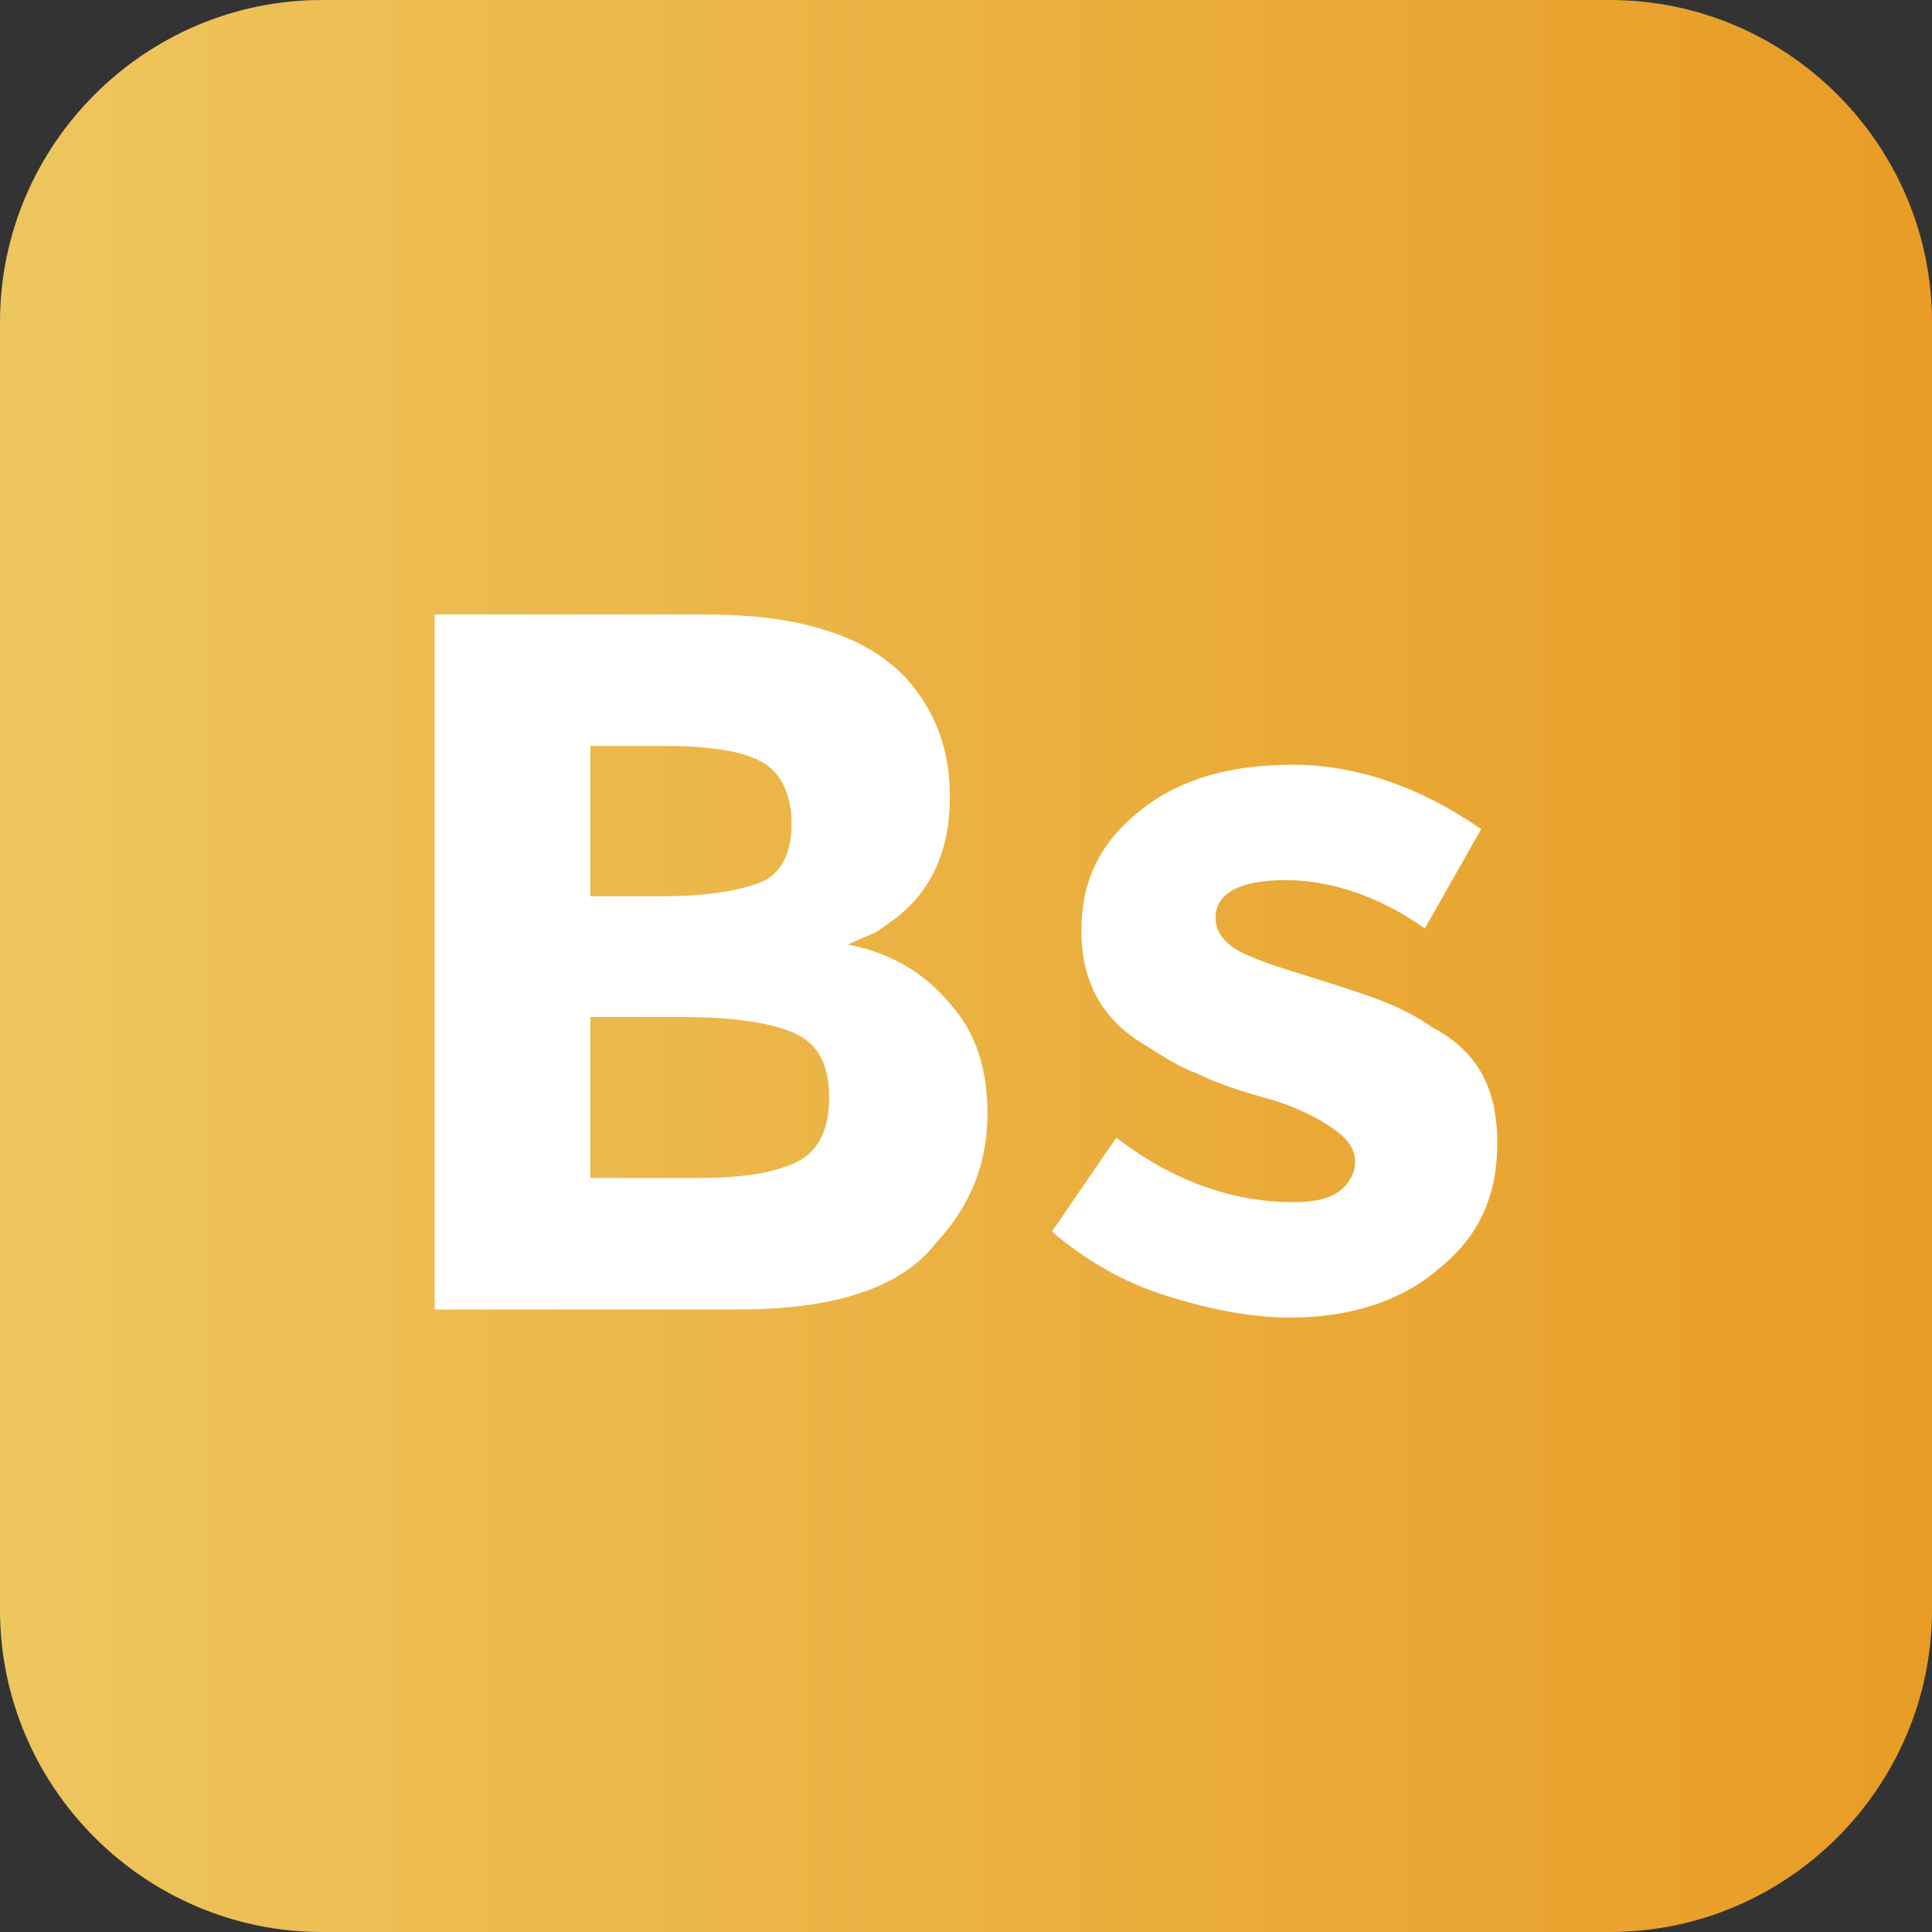
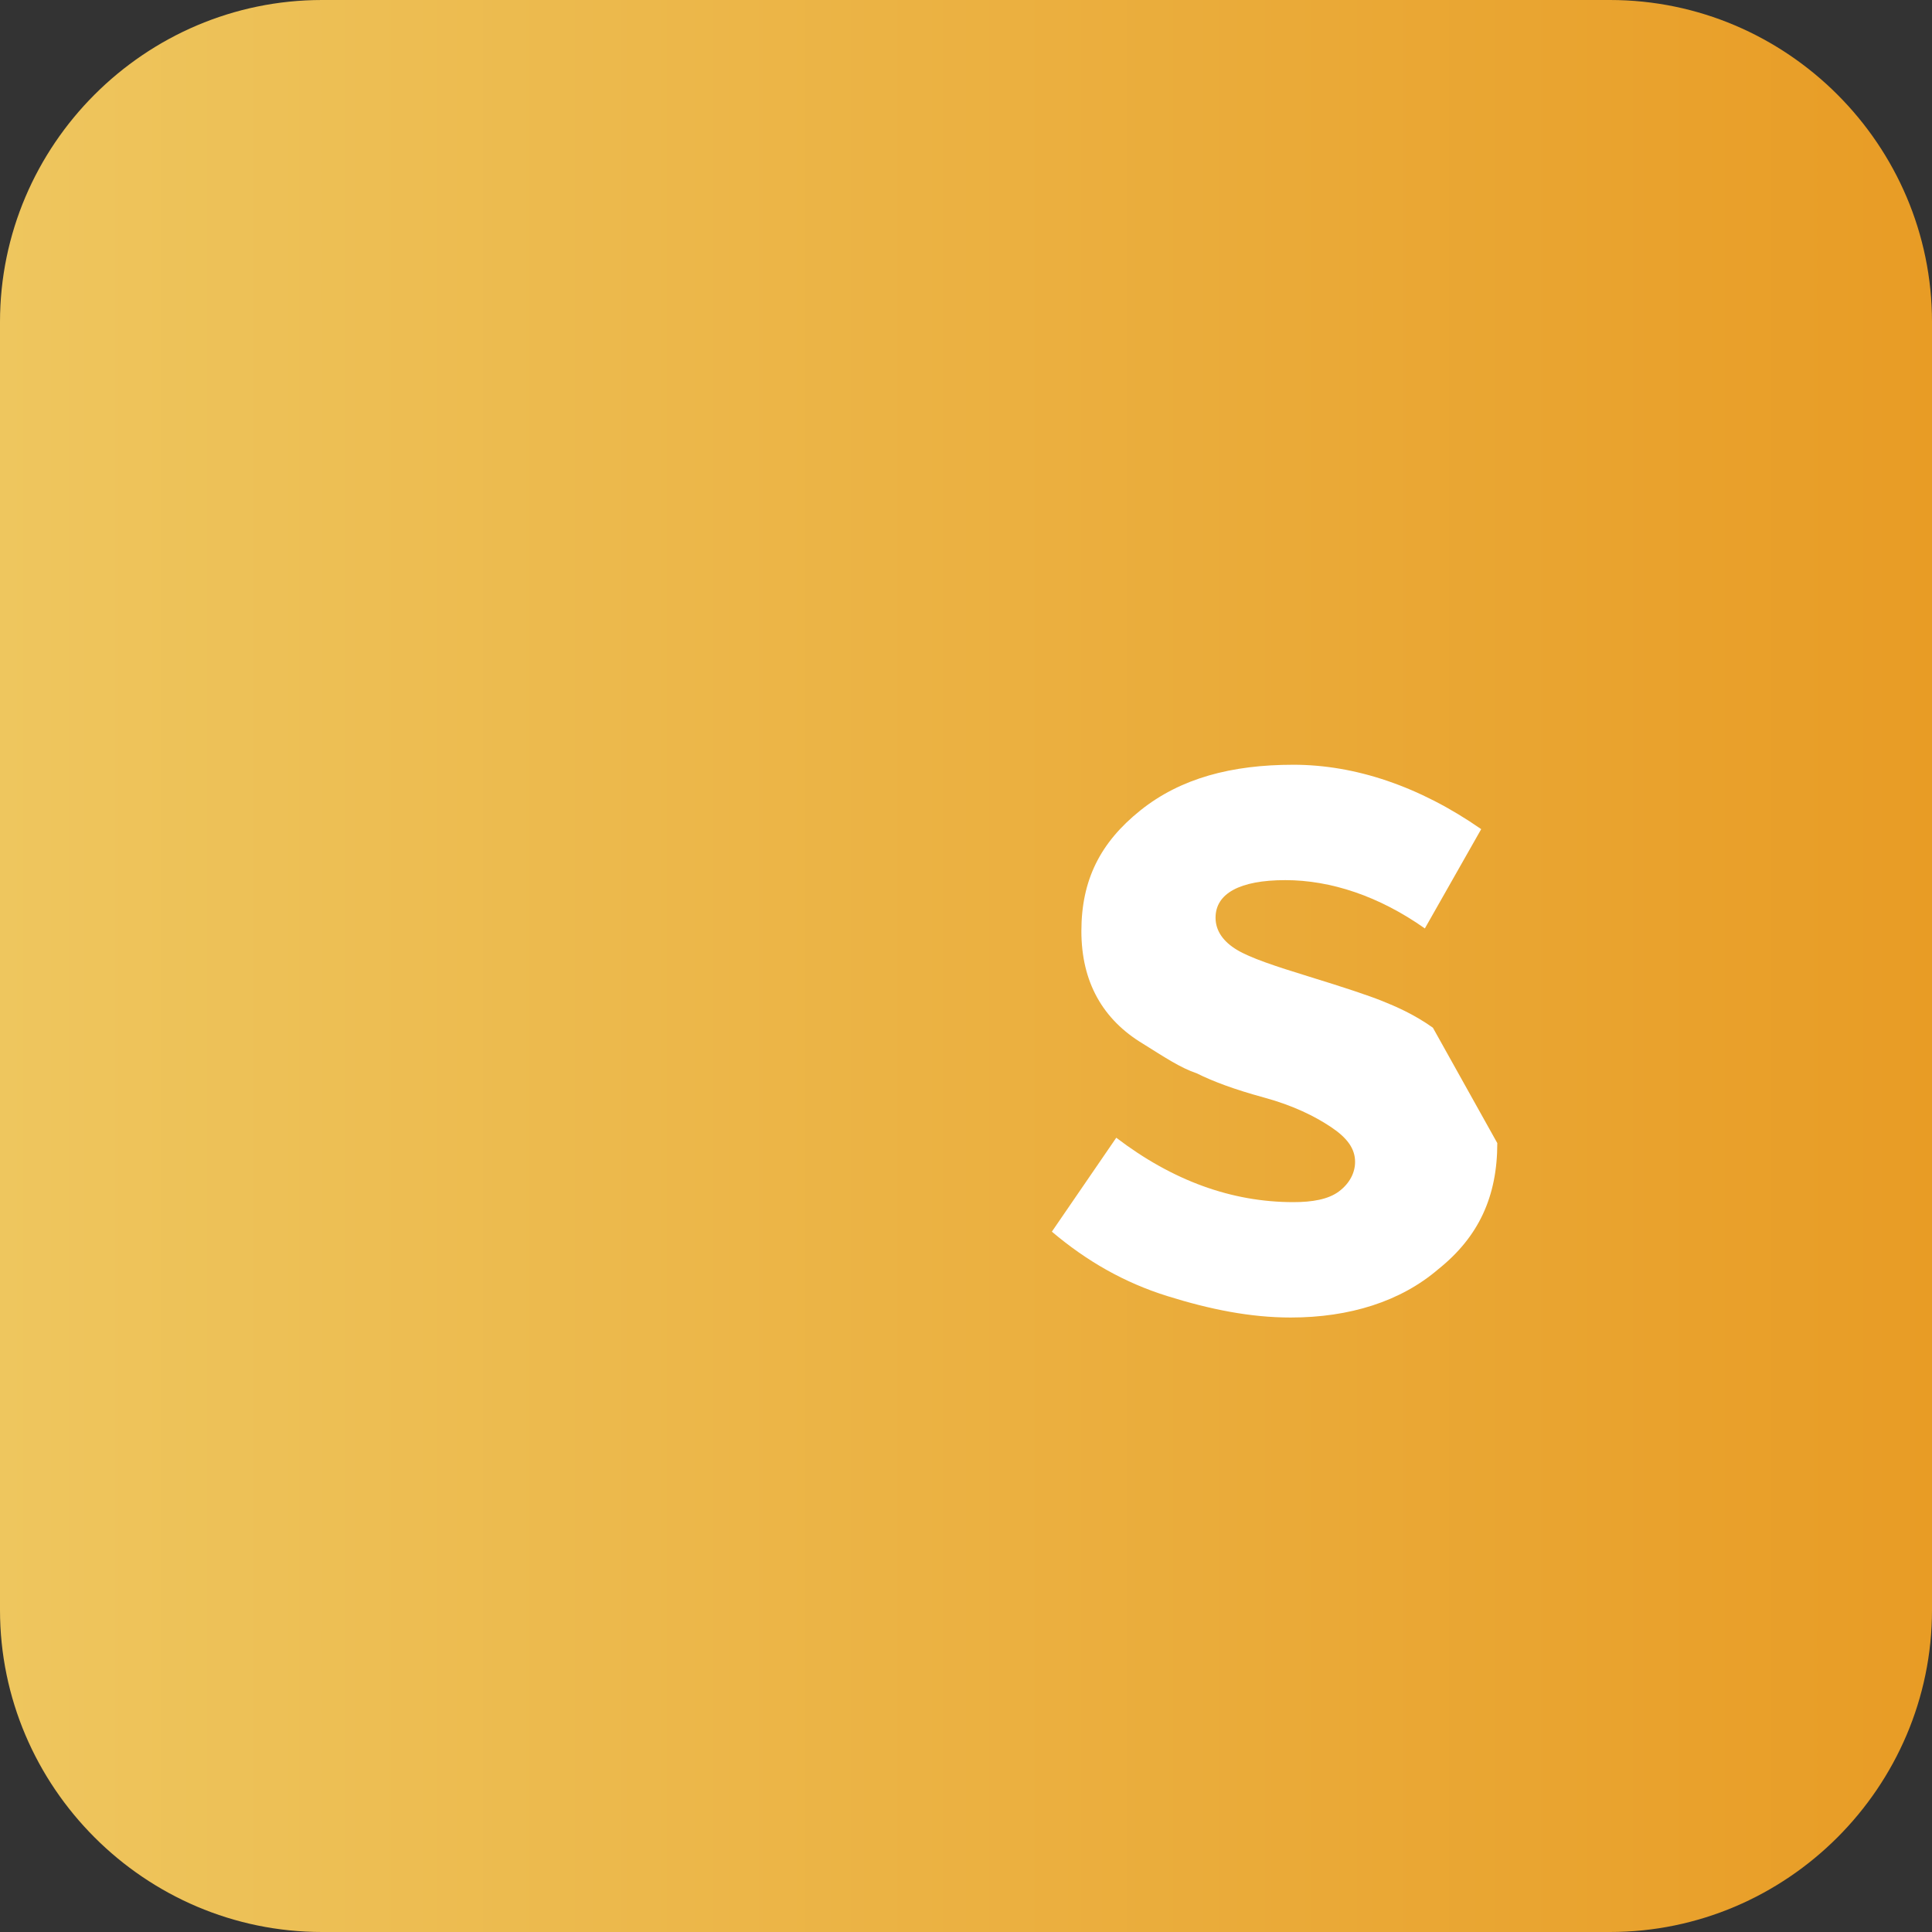
<svg xmlns="http://www.w3.org/2000/svg" enable-background="new 0 0 72 72" id="Layer_1" version="1.1" viewBox="0 0 72 72" xml:space="preserve">
  <rect x="0" y="0" width="72" height="72" fill="#333333" stroke="none" />
  <g>
    <g>
      <linearGradient gradientUnits="userSpaceOnUse" id="SVGID_1_" x1="0" x2="72" y1="36" y2="36">
        <stop offset="0" style="stop-color:#EEC65E" />
        <stop offset="1" style="stop-color:#E89C25" />
      </linearGradient>
      <path d="M60,72H12C5.4,72,0,66.6,0,60V12C0,5.4,5.4,0,12,0h48c6.6,0,12,5.4,12,12v48C72,66.6,66.6,72,60,72    z" fill="url(#SVGID_1_)" />
    </g>
    <g>
-       <path d="M27.5,48.8H16.2V22.9h10.1c1.8,0,3.3,0.2,4.5,0.6c1.3,0.4,2.2,1,2.9,1.7c1.2,1.3,1.7,2.8,1.7,4.5    c0,2-0.7,3.5-2,4.5c-0.4,0.3-0.8,0.6-0.9,0.6c-0.2,0.1-0.5,0.2-0.9,0.4c1.6,0.3,2.9,1.1,3.8,2.2c1,1.1,1.4,2.5,1.4,4.1    c0,1.8-0.6,3.4-1.9,4.8C33.6,48,31.1,48.8,27.5,48.8z M22,33.4h2.7c1.6,0,2.8-0.2,3.6-0.5c0.8-0.3,1.2-1.1,1.2-2.2    s-0.4-1.9-1.1-2.3c-0.7-0.4-1.9-0.6-3.6-0.6H22V33.4z M22,43.9h4c1.7,0,2.9-0.2,3.7-0.6c0.8-0.4,1.2-1.2,1.2-2.4    c0-1.2-0.4-2-1.3-2.4c-0.9-0.4-2.3-0.6-4.2-0.6H22V43.9z" fill="#FFFFFF" />
-       <path d="M55.8,42.6c0,2-0.7,3.5-2.2,4.7c-1.4,1.2-3.3,1.8-5.5,1.8c-1.5,0-3-0.3-4.6-0.8c-1.6-0.5-3-1.3-4.3-2.4    l2.4-3.5c2.1,1.6,4.3,2.4,6.6,2.4c0.7,0,1.3-0.1,1.7-0.4c0.4-0.3,0.6-0.7,0.6-1.1c0-0.5-0.3-0.9-0.9-1.3c-0.6-0.4-1.4-0.8-2.5-1.1    c-1.1-0.3-1.9-0.6-2.5-0.9c-0.6-0.2-1.2-0.6-2-1.1c-1.5-0.9-2.3-2.3-2.3-4.2s0.7-3.3,2.2-4.5c1.5-1.2,3.4-1.7,5.7-1.7    c2.3,0,4.7,0.8,7,2.4l-2.1,3.7c-1.7-1.2-3.5-1.8-5.2-1.8c-1.7,0-2.6,0.5-2.6,1.4c0,0.5,0.3,0.9,0.8,1.2c0.5,0.3,1.4,0.6,2.7,1    c1.3,0.4,2.2,0.7,2.7,0.9c0.5,0.2,1.2,0.5,1.9,1C55.1,39.2,55.8,40.6,55.8,42.6z" fill="#FFFFFF" />
+       <path d="M55.8,42.6c0,2-0.7,3.5-2.2,4.7c-1.4,1.2-3.3,1.8-5.5,1.8c-1.5,0-3-0.3-4.6-0.8c-1.6-0.5-3-1.3-4.3-2.4    l2.4-3.5c2.1,1.6,4.3,2.4,6.6,2.4c0.7,0,1.3-0.1,1.7-0.4c0.4-0.3,0.6-0.7,0.6-1.1c0-0.5-0.3-0.9-0.9-1.3c-0.6-0.4-1.4-0.8-2.5-1.1    c-1.1-0.3-1.9-0.6-2.5-0.9c-0.6-0.2-1.2-0.6-2-1.1c-1.5-0.9-2.3-2.3-2.3-4.2s0.7-3.3,2.2-4.5c1.5-1.2,3.4-1.7,5.7-1.7    c2.3,0,4.7,0.8,7,2.4l-2.1,3.7c-1.7-1.2-3.5-1.8-5.2-1.8c-1.7,0-2.6,0.5-2.6,1.4c0,0.5,0.3,0.9,0.8,1.2c0.5,0.3,1.4,0.6,2.7,1    c1.3,0.4,2.2,0.7,2.7,0.9c0.5,0.2,1.2,0.5,1.9,1z" fill="#FFFFFF" />
    </g>
  </g>
</svg>